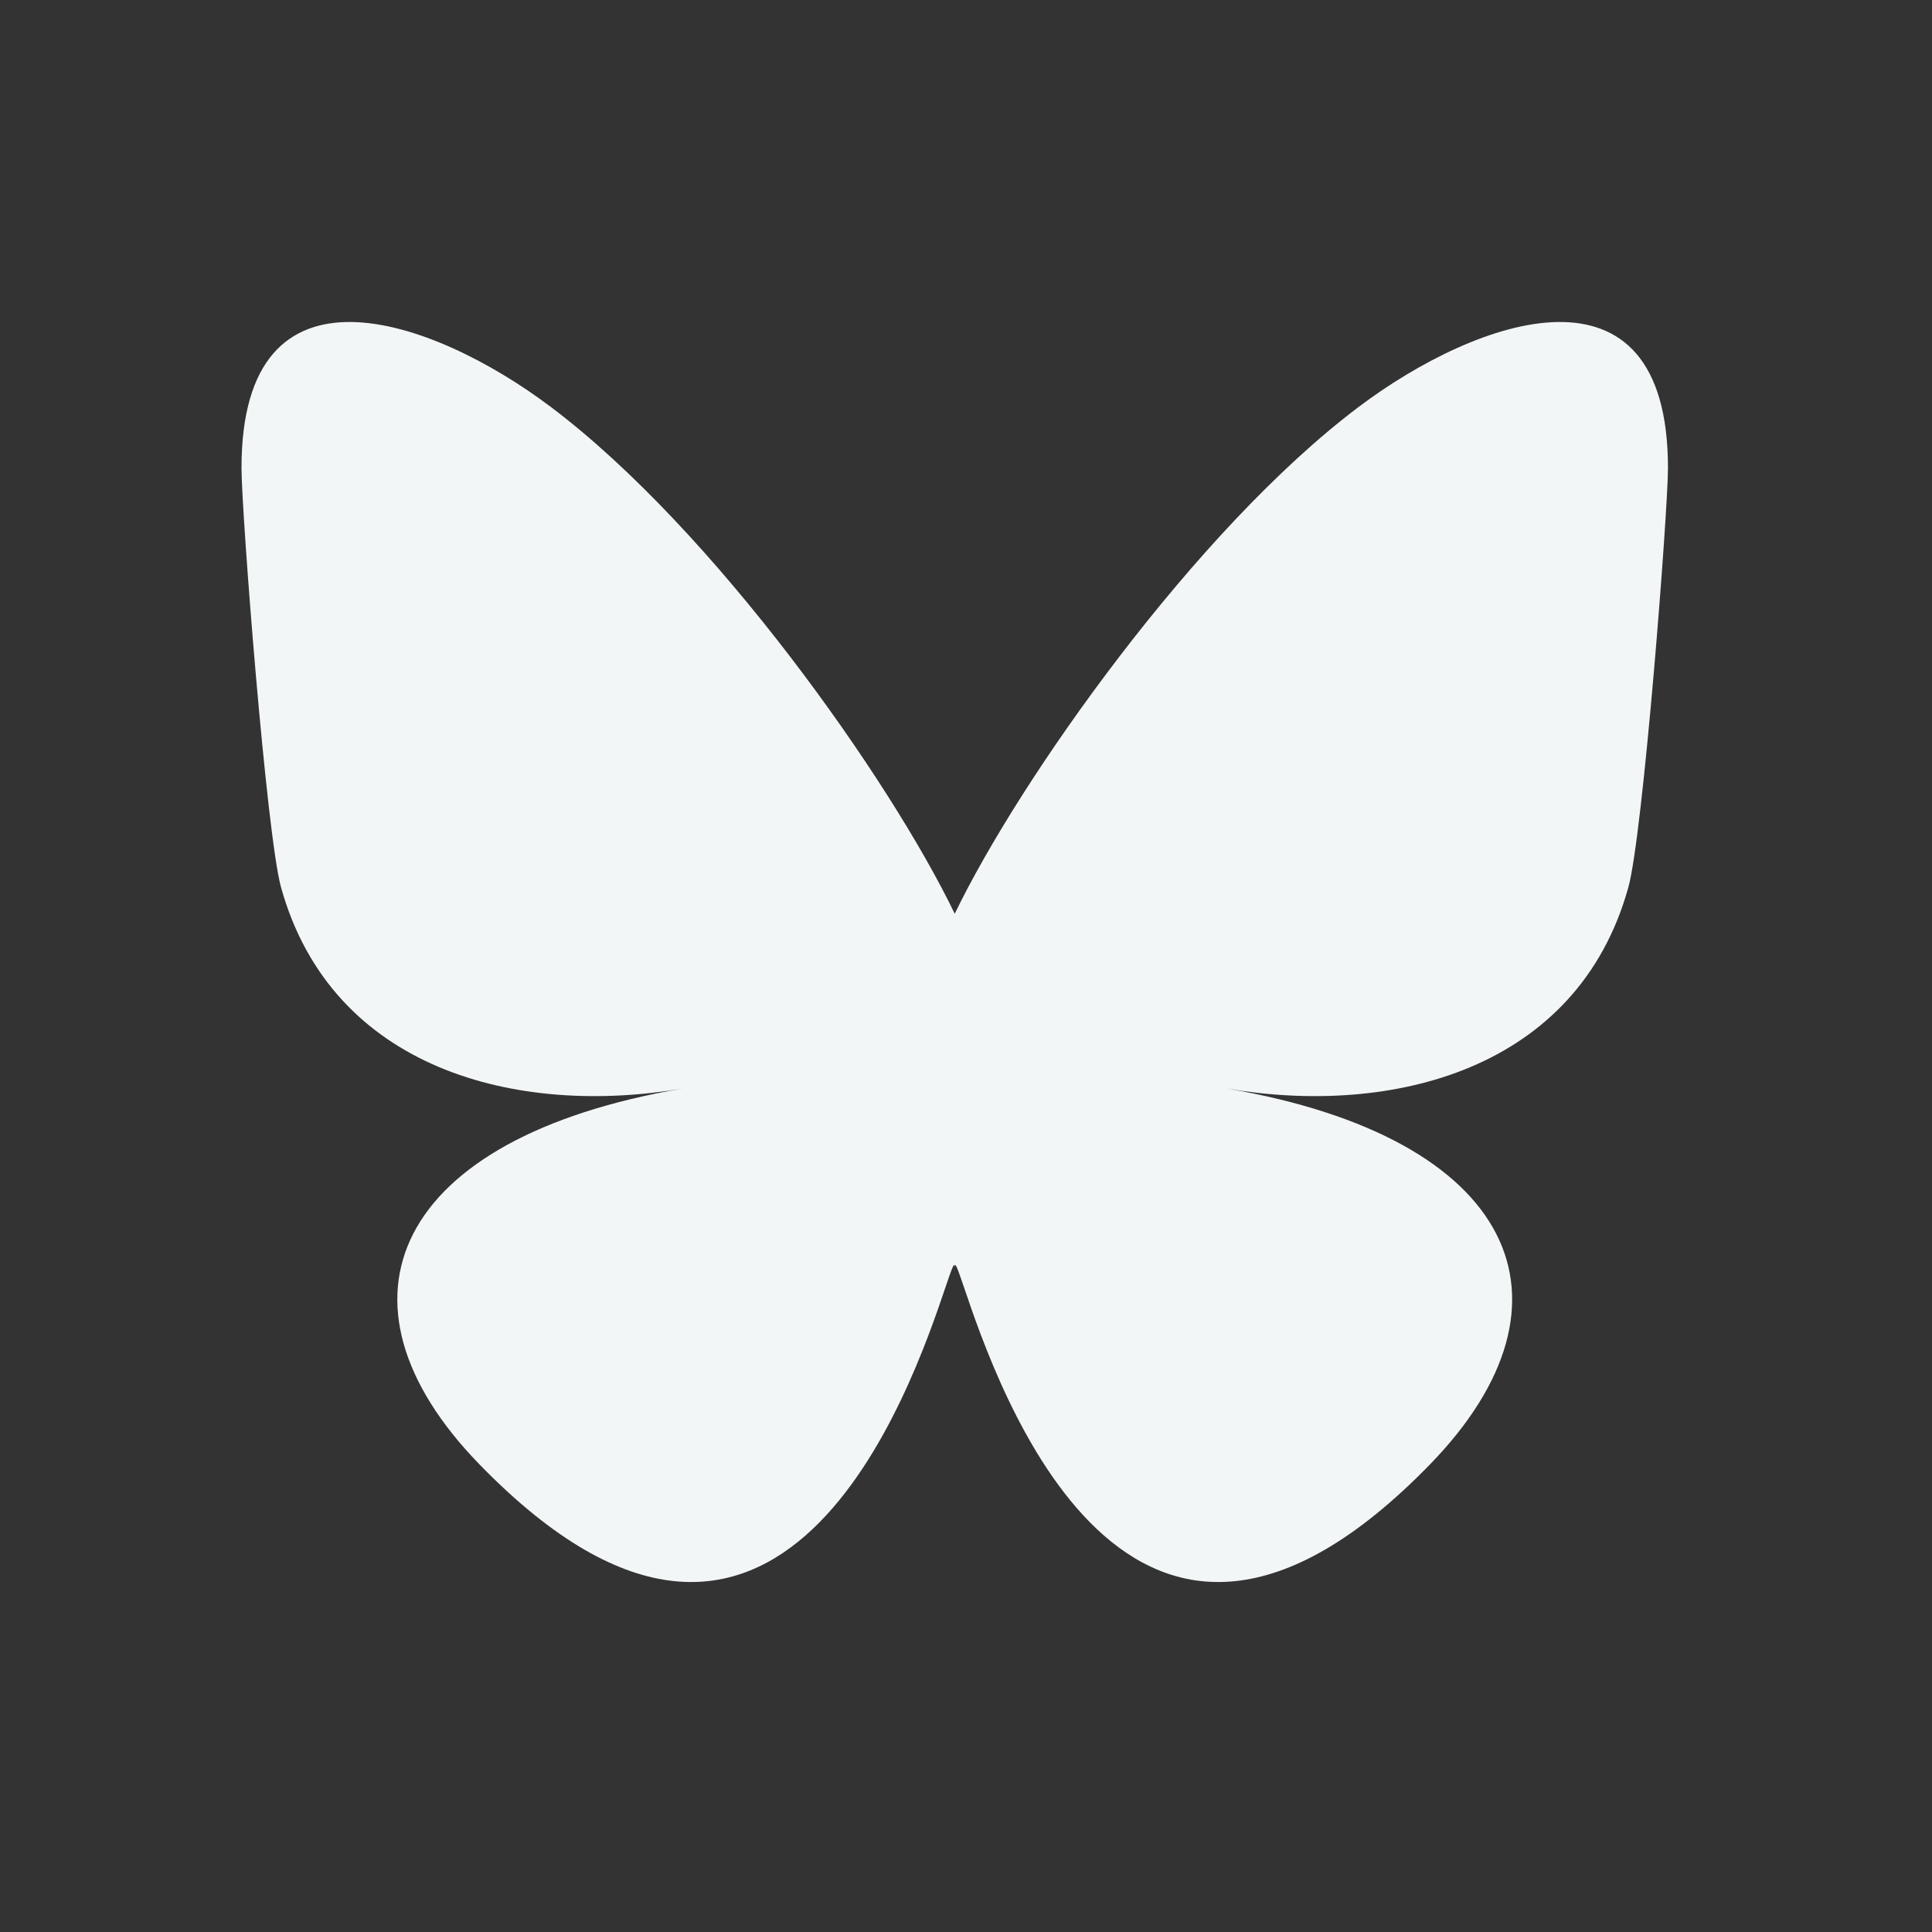
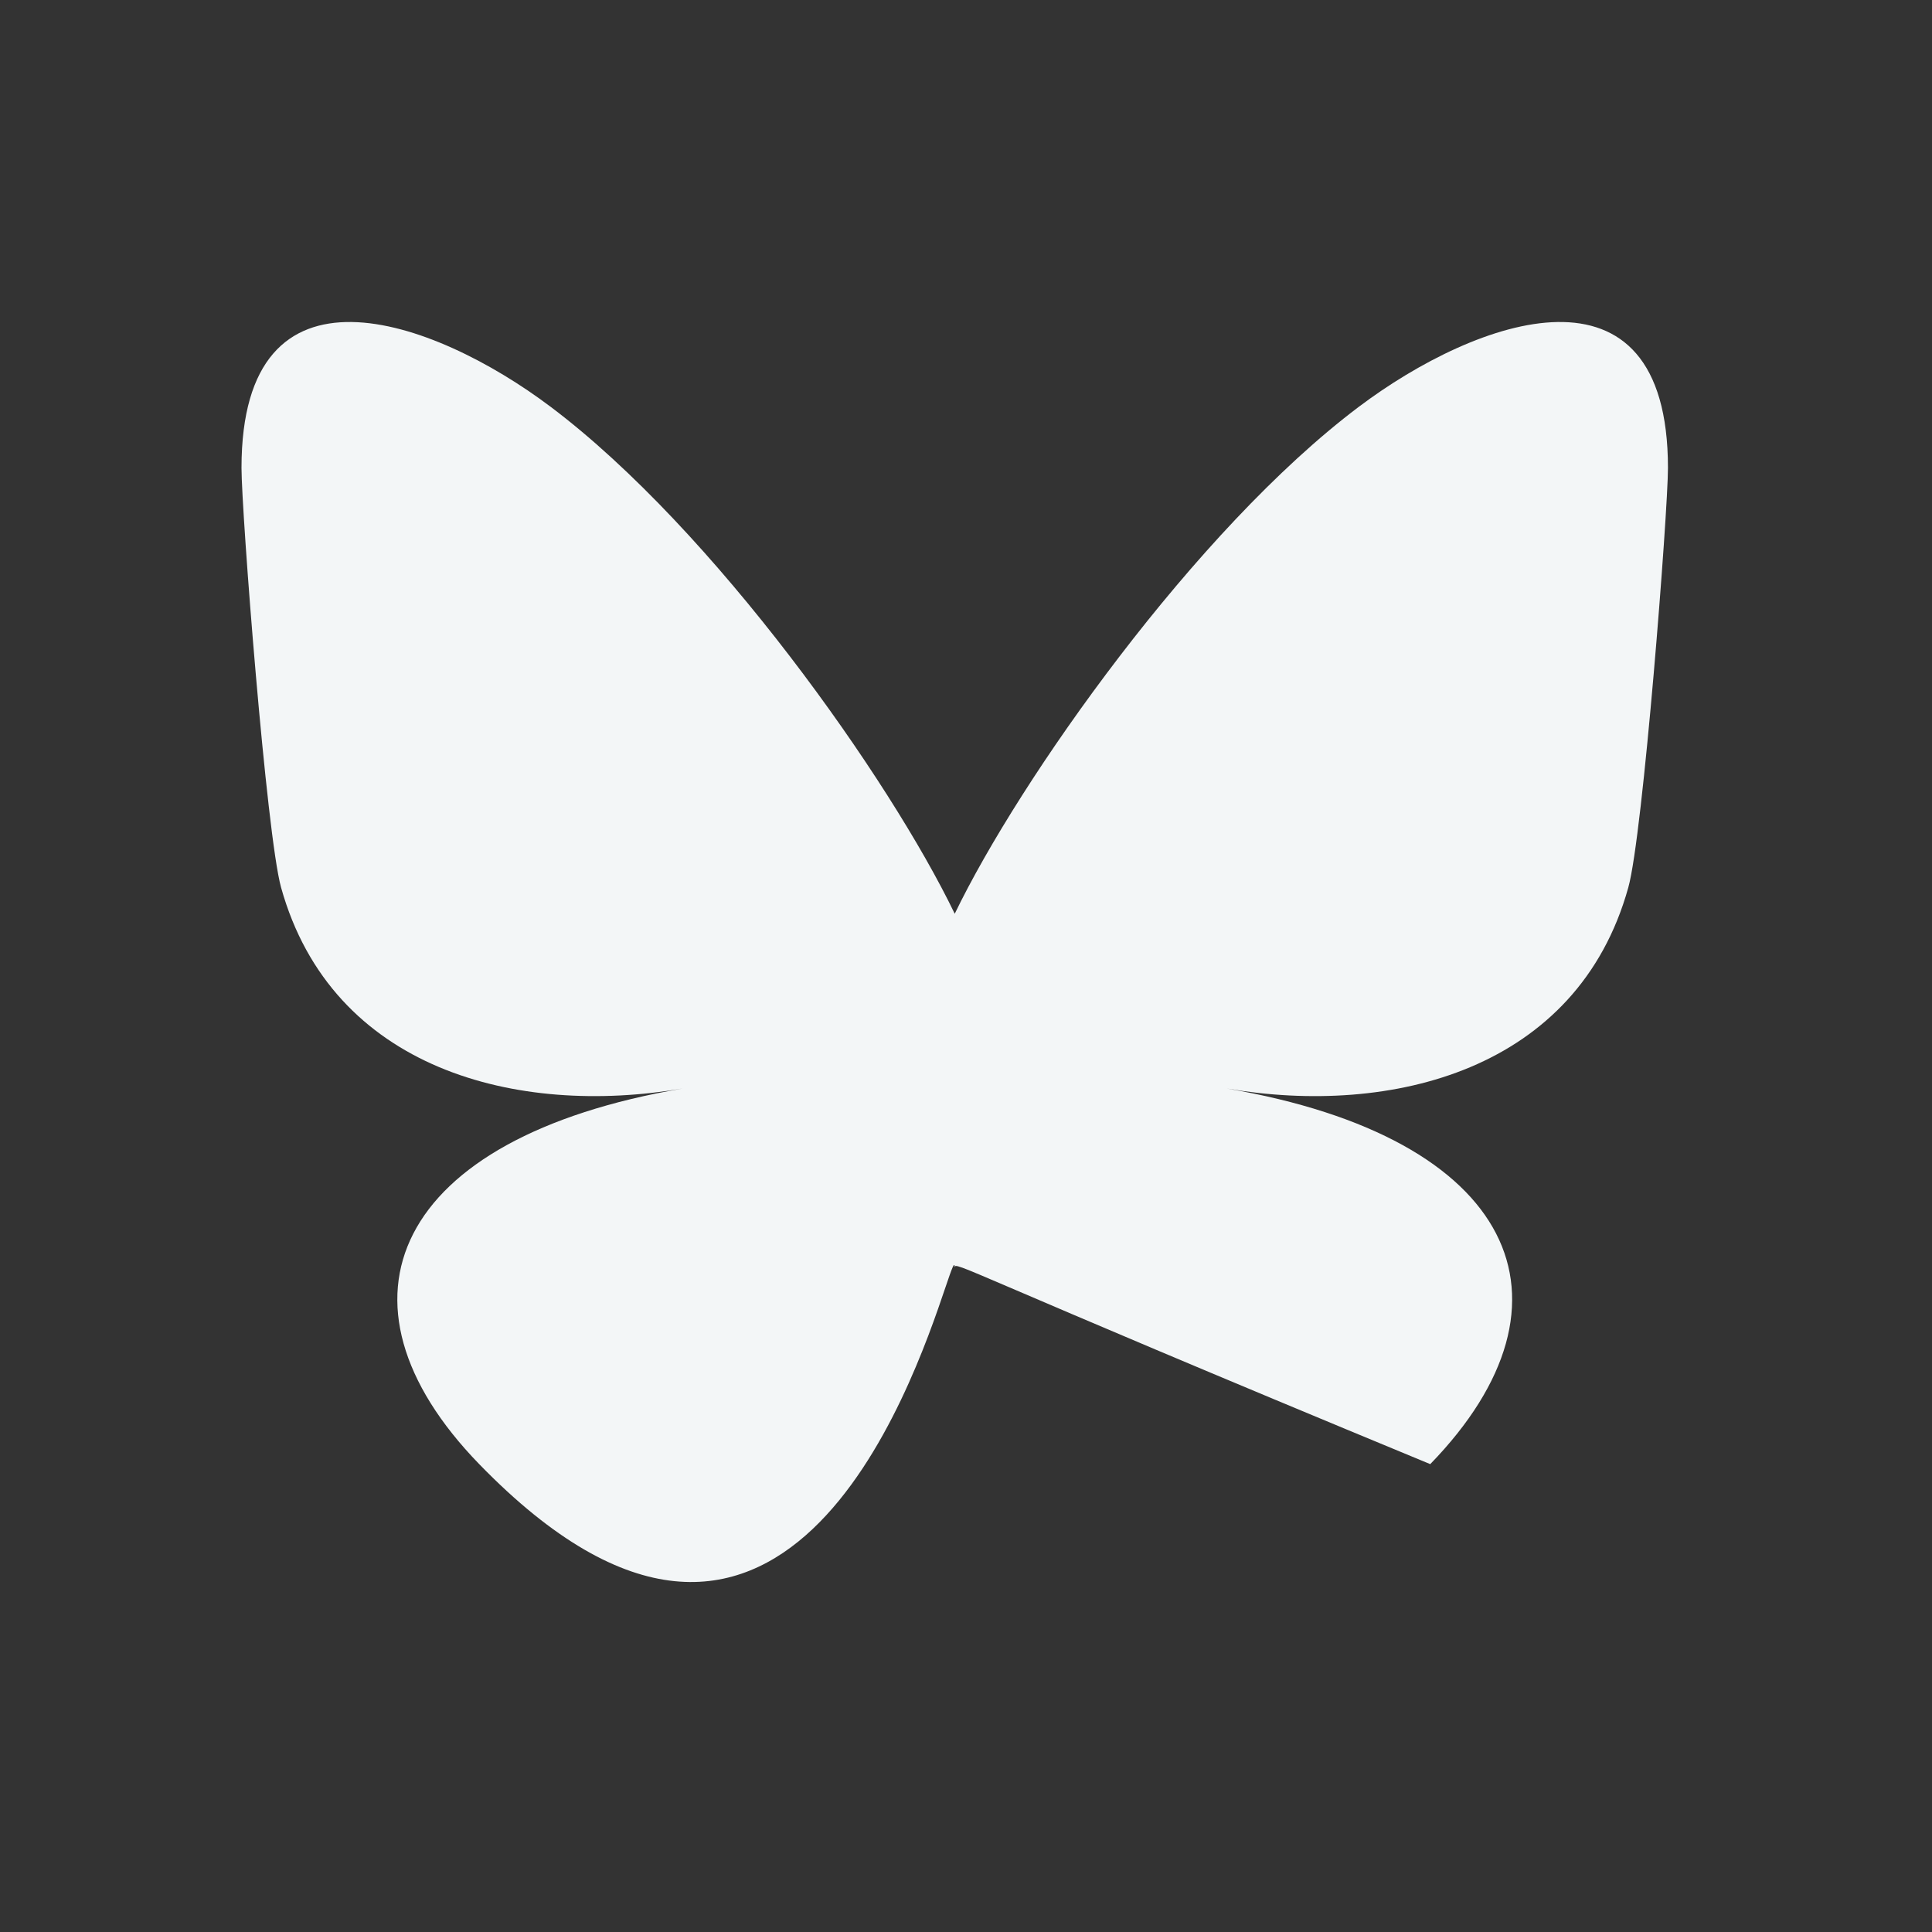
<svg xmlns="http://www.w3.org/2000/svg" width="24" height="24" viewBox="0 0 24 24" fill="none">
  <rect x="0" y="0" width="24" height="24" fill="#333333" stroke="none" />
-   <path d="M16.879 5.054C18.345 3.95 20.72 3.095 20.72 5.813C20.72 6.356 20.41 10.374 20.227 11.026C19.595 13.294 17.291 13.872 15.24 13.522C18.824 14.134 19.735 16.161 17.767 18.188C14.027 22.037 12.392 17.222 11.974 15.988C11.896 15.761 11.86 15.655 11.86 15.748C11.86 15.655 11.823 15.761 11.746 15.988C11.328 17.222 9.692 22.037 5.953 18.188C3.985 16.161 4.896 14.134 8.479 13.522C6.429 13.872 4.125 13.294 3.492 11.026C3.31 10.373 3 6.356 3 5.813C3 3.095 5.375 3.95 6.841 5.054C8.872 6.584 11.058 9.686 11.86 11.351C12.663 9.686 14.848 6.584 16.879 5.054Z" fill="#F3F6F7" />
+   <path d="M16.879 5.054C18.345 3.95 20.72 3.095 20.72 5.813C20.72 6.356 20.41 10.374 20.227 11.026C19.595 13.294 17.291 13.872 15.24 13.522C18.824 14.134 19.735 16.161 17.767 18.188C11.896 15.761 11.86 15.655 11.86 15.748C11.86 15.655 11.823 15.761 11.746 15.988C11.328 17.222 9.692 22.037 5.953 18.188C3.985 16.161 4.896 14.134 8.479 13.522C6.429 13.872 4.125 13.294 3.492 11.026C3.31 10.373 3 6.356 3 5.813C3 3.095 5.375 3.95 6.841 5.054C8.872 6.584 11.058 9.686 11.86 11.351C12.663 9.686 14.848 6.584 16.879 5.054Z" fill="#F3F6F7" />
</svg>